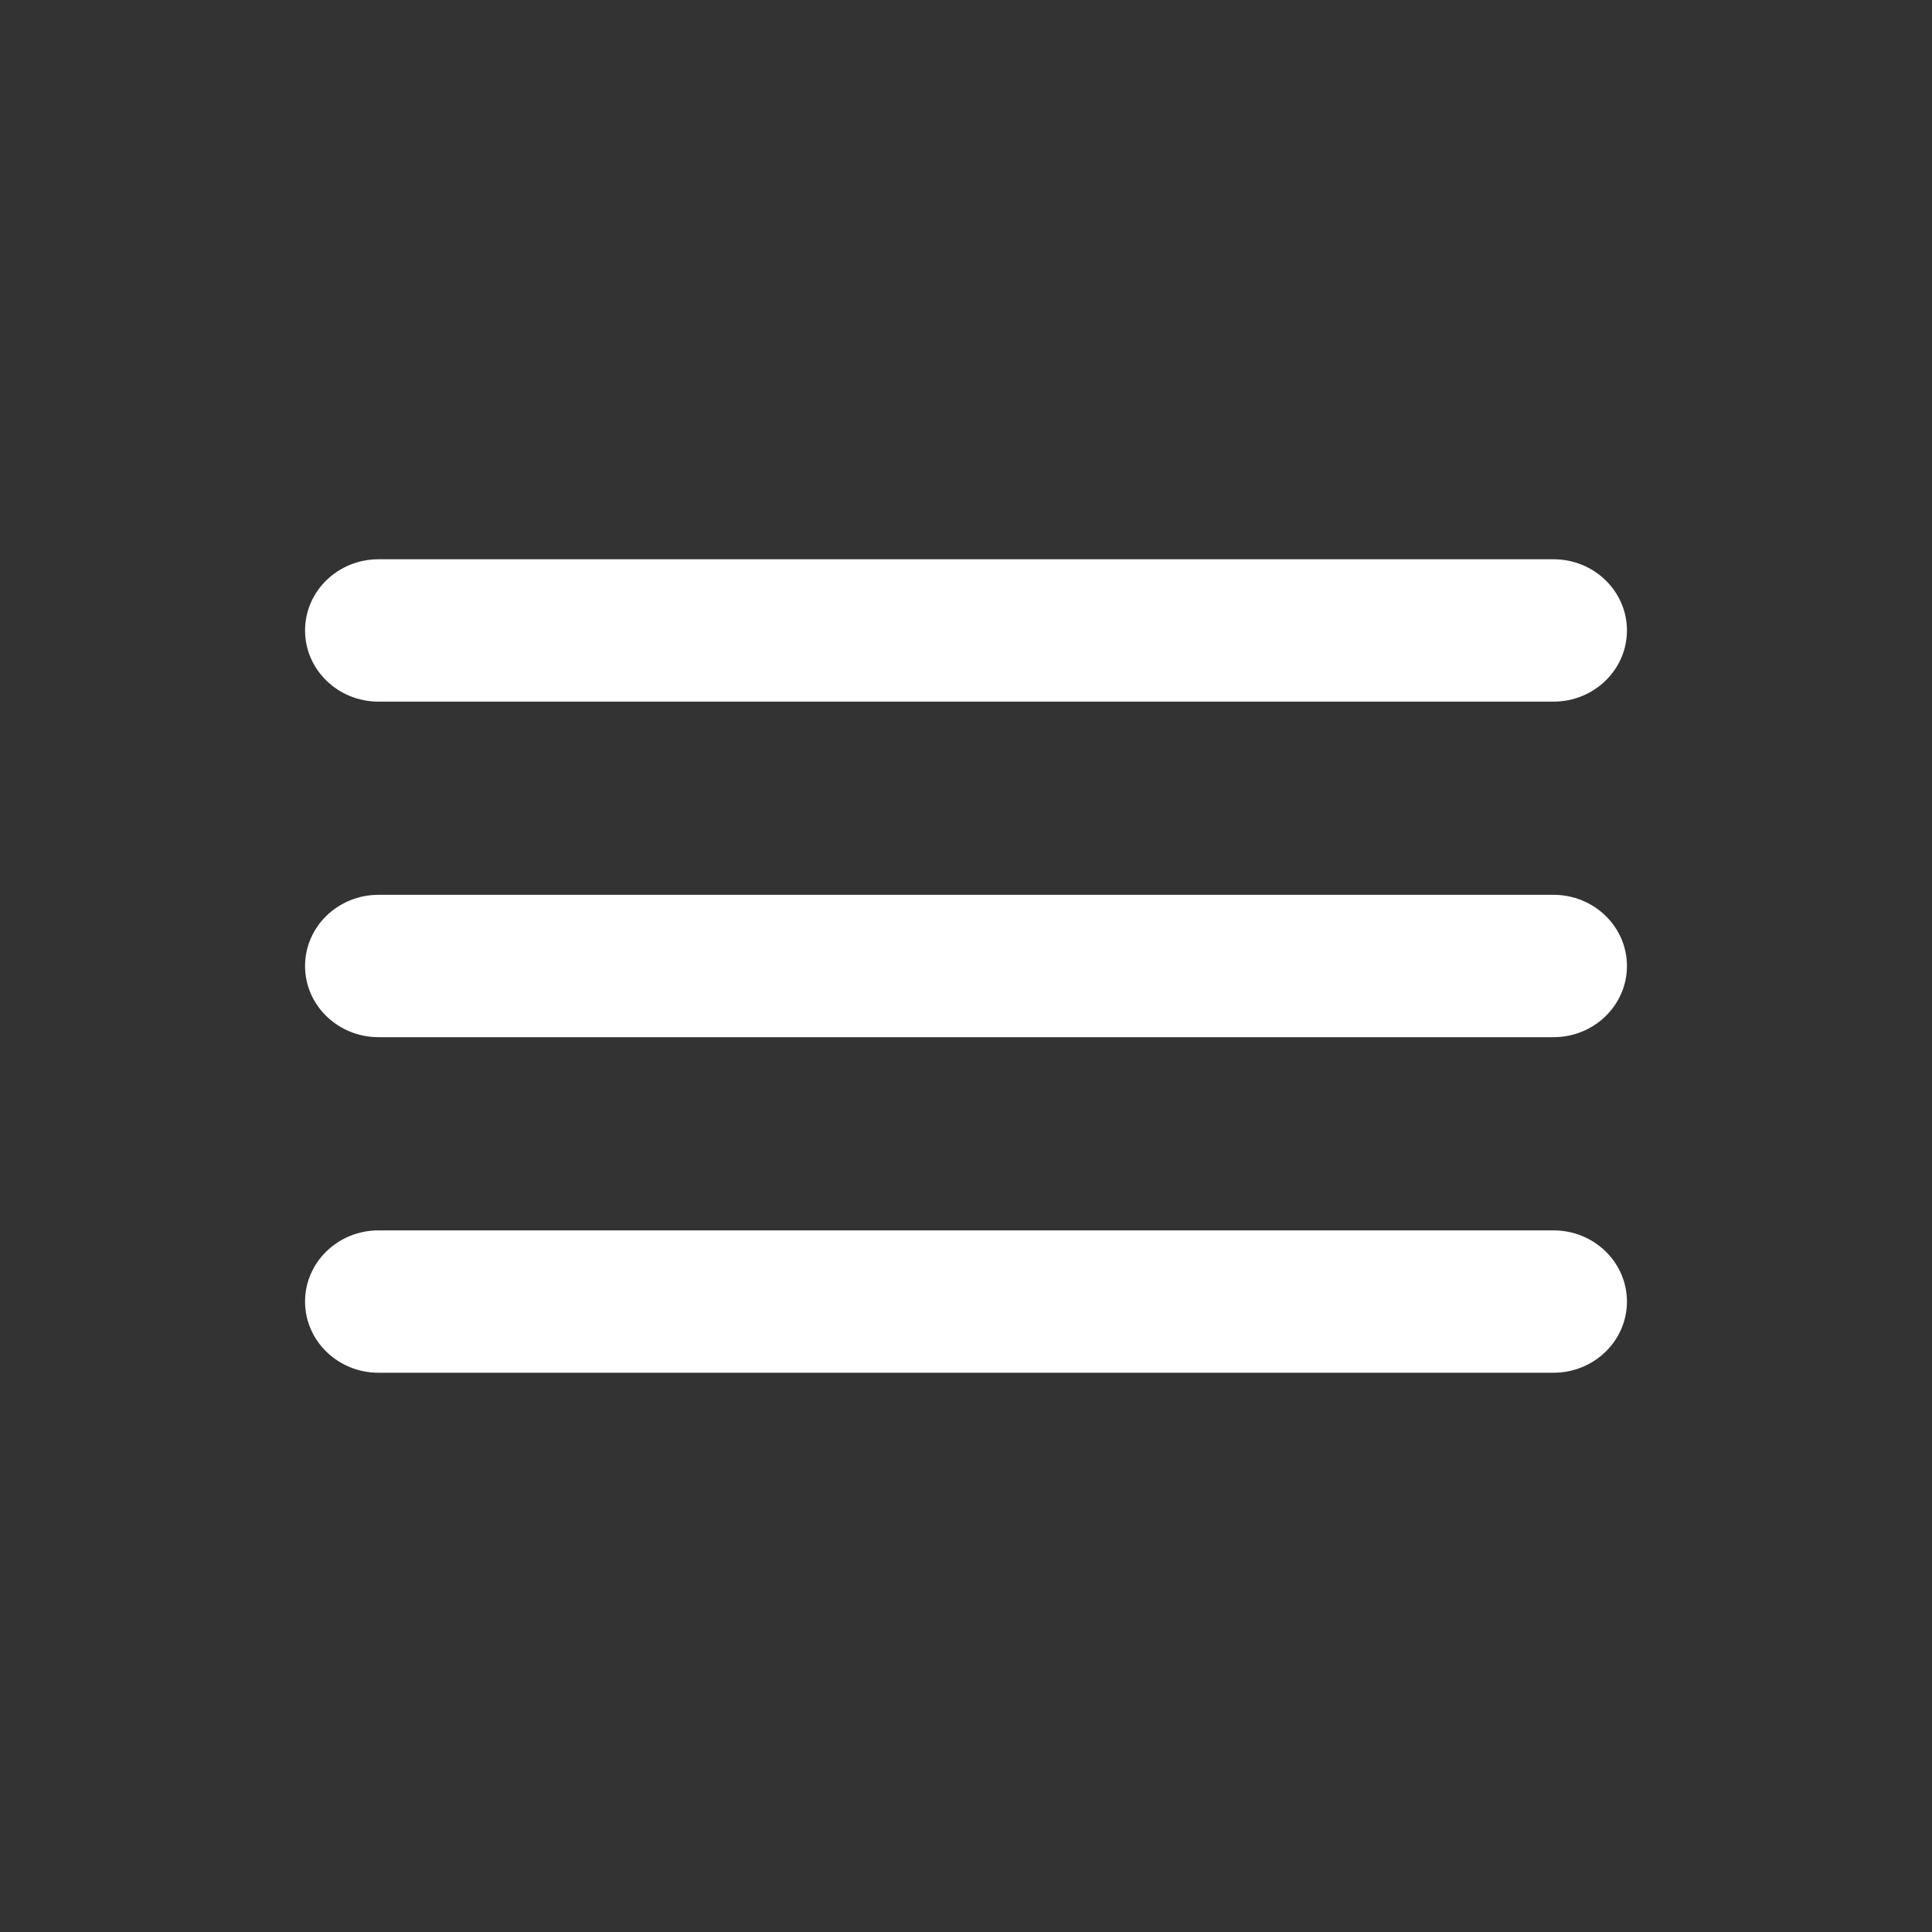
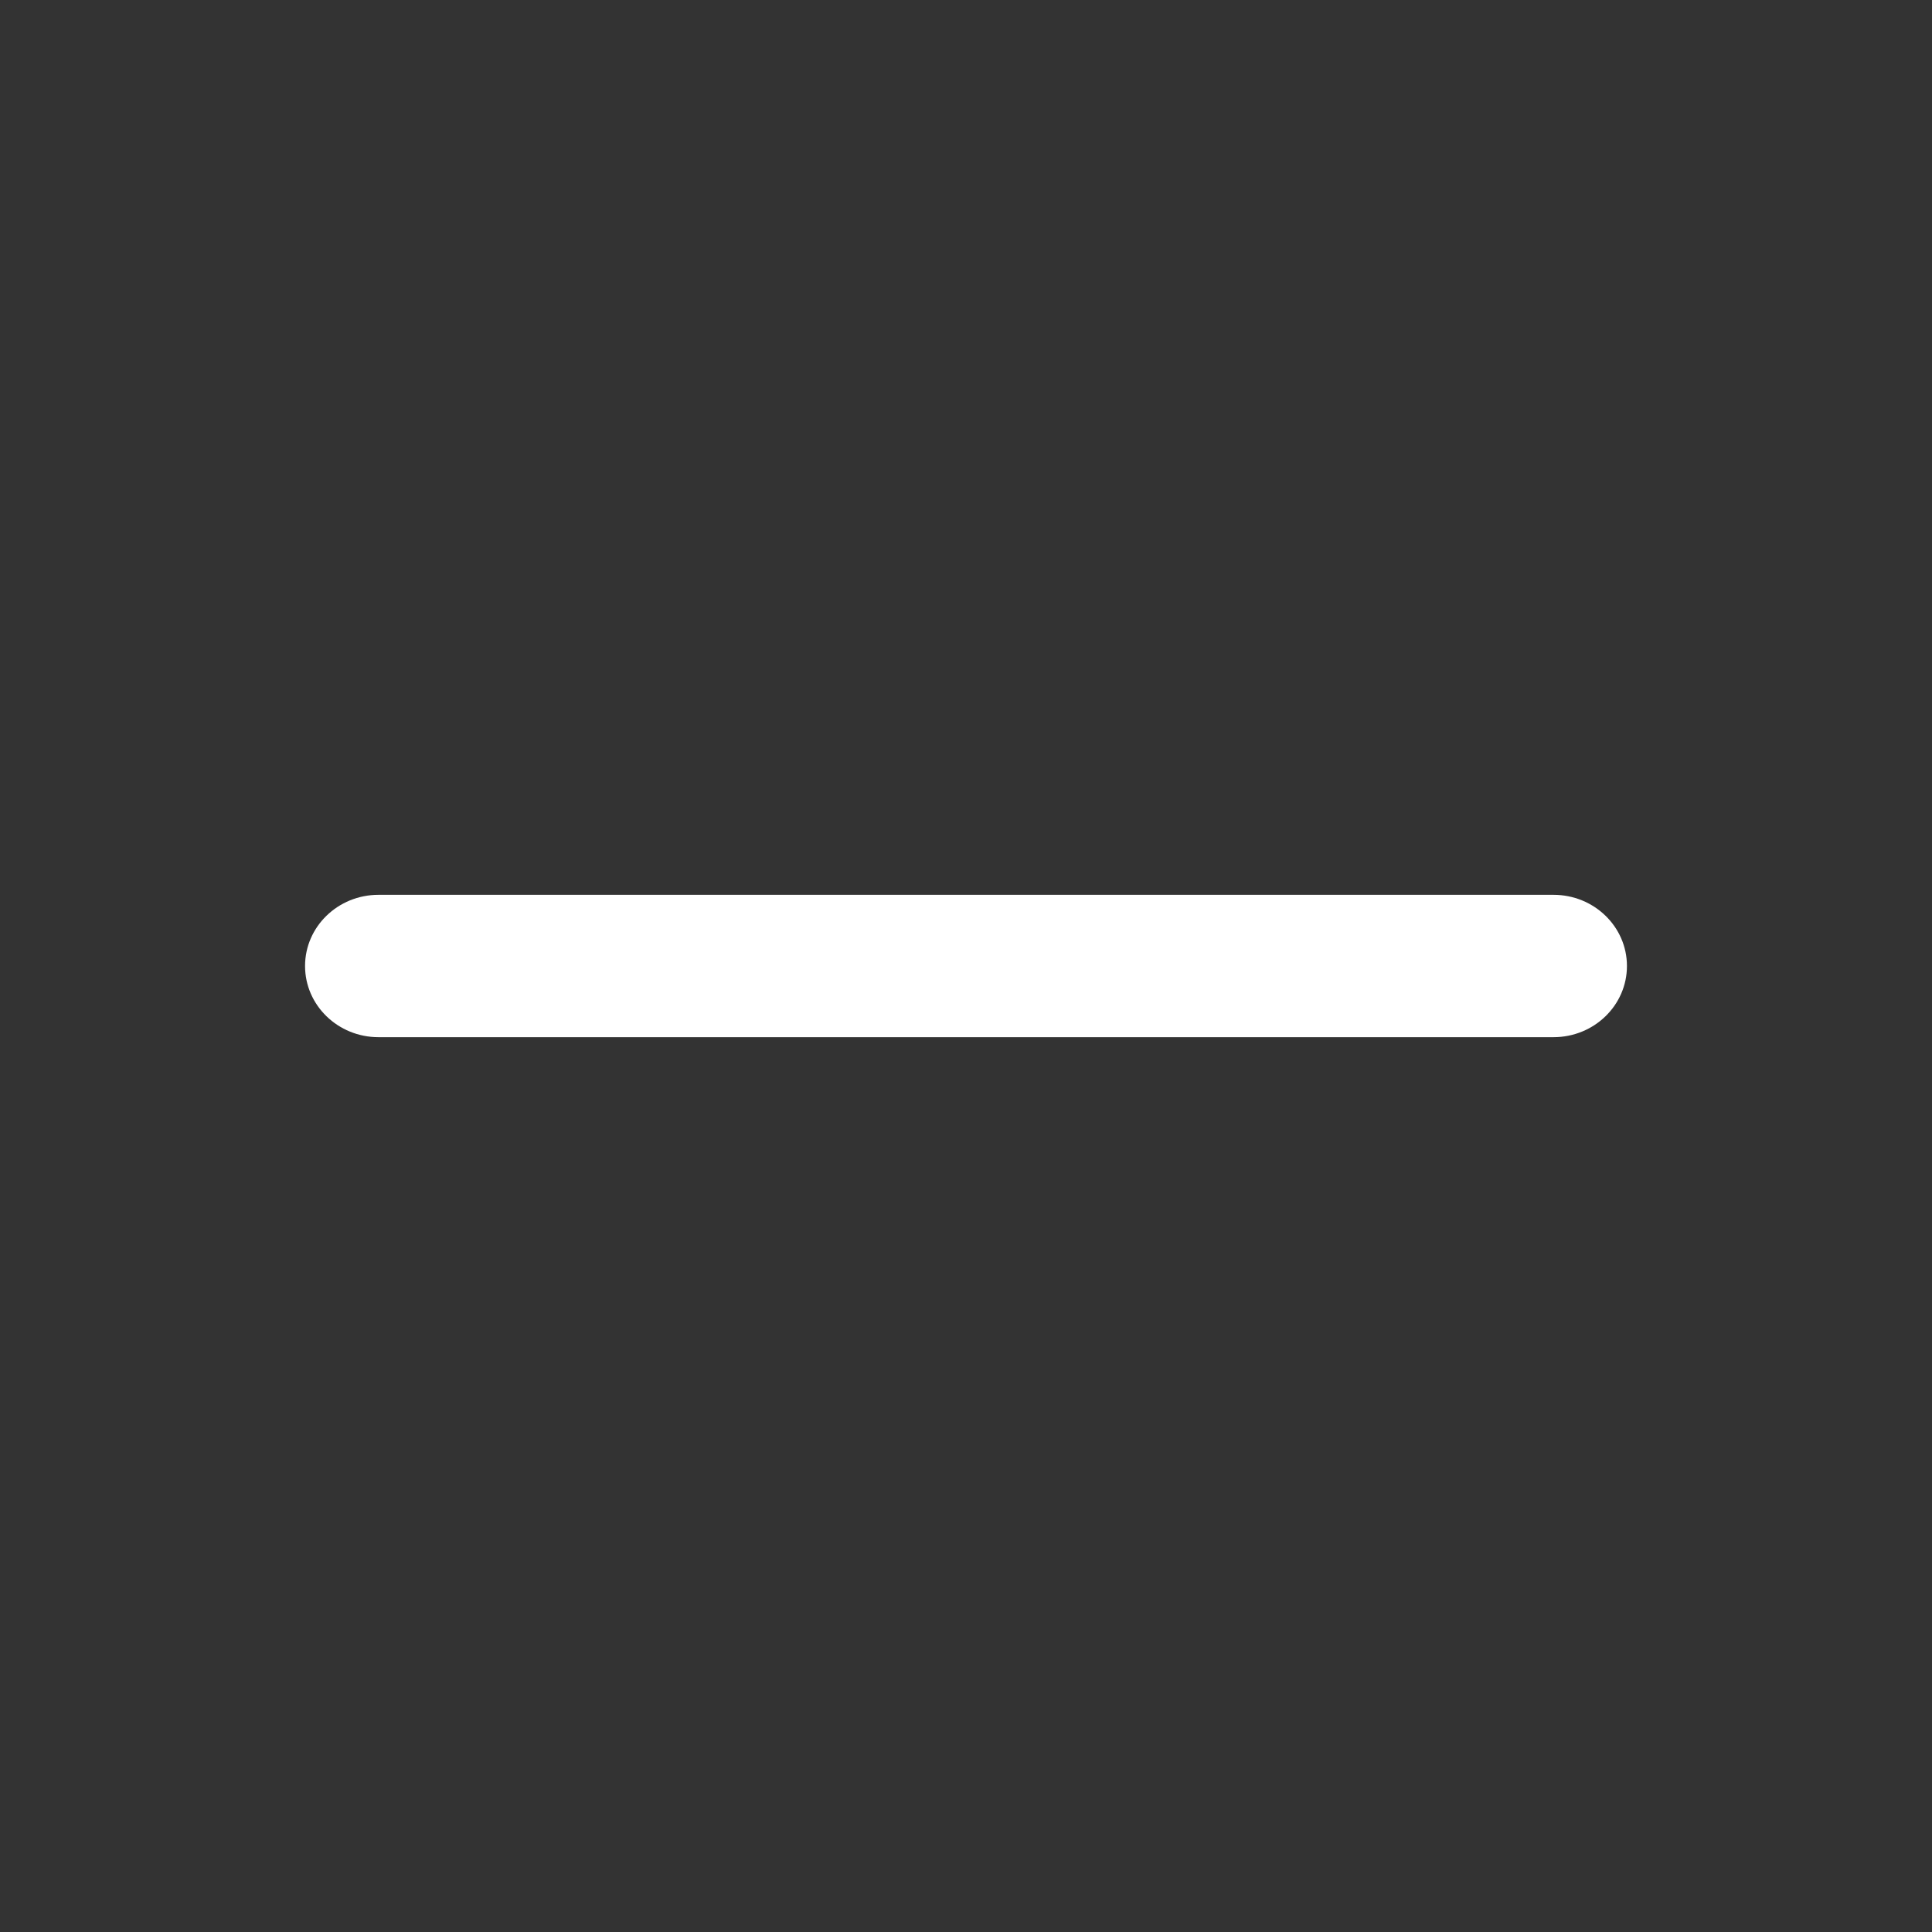
<svg xmlns="http://www.w3.org/2000/svg" width="38" height="38" viewBox="0 0 38 38" fill="none">
  <rect x="0" y="0" width="38" height="38" fill="#333333" stroke="none" />
-   <path fill-rule="evenodd" clip-rule="evenodd" d="M6 12.4C6 11.627 6.647 11 7.444 11H30.556C31.353 11 32 11.627 32 12.4C32 13.173 31.353 13.8 30.556 13.8H7.444C6.647 13.8 6 13.173 6 12.4Z" fill="white" />
  <path fill-rule="evenodd" clip-rule="evenodd" d="M6 19C6 18.227 6.647 17.6 7.444 17.6H30.556C31.353 17.6 32 18.227 32 19C32 19.773 31.353 20.4 30.556 20.4H7.444C6.647 20.4 6 19.773 6 19Z" fill="white" />
-   <path fill-rule="evenodd" clip-rule="evenodd" d="M6 25.6C6 24.827 6.647 24.2 7.444 24.2H30.556C31.353 24.2 32 24.827 32 25.6C32 26.373 31.353 27 30.556 27H7.444C6.647 27 6 26.373 6 25.6Z" fill="white" />
</svg>